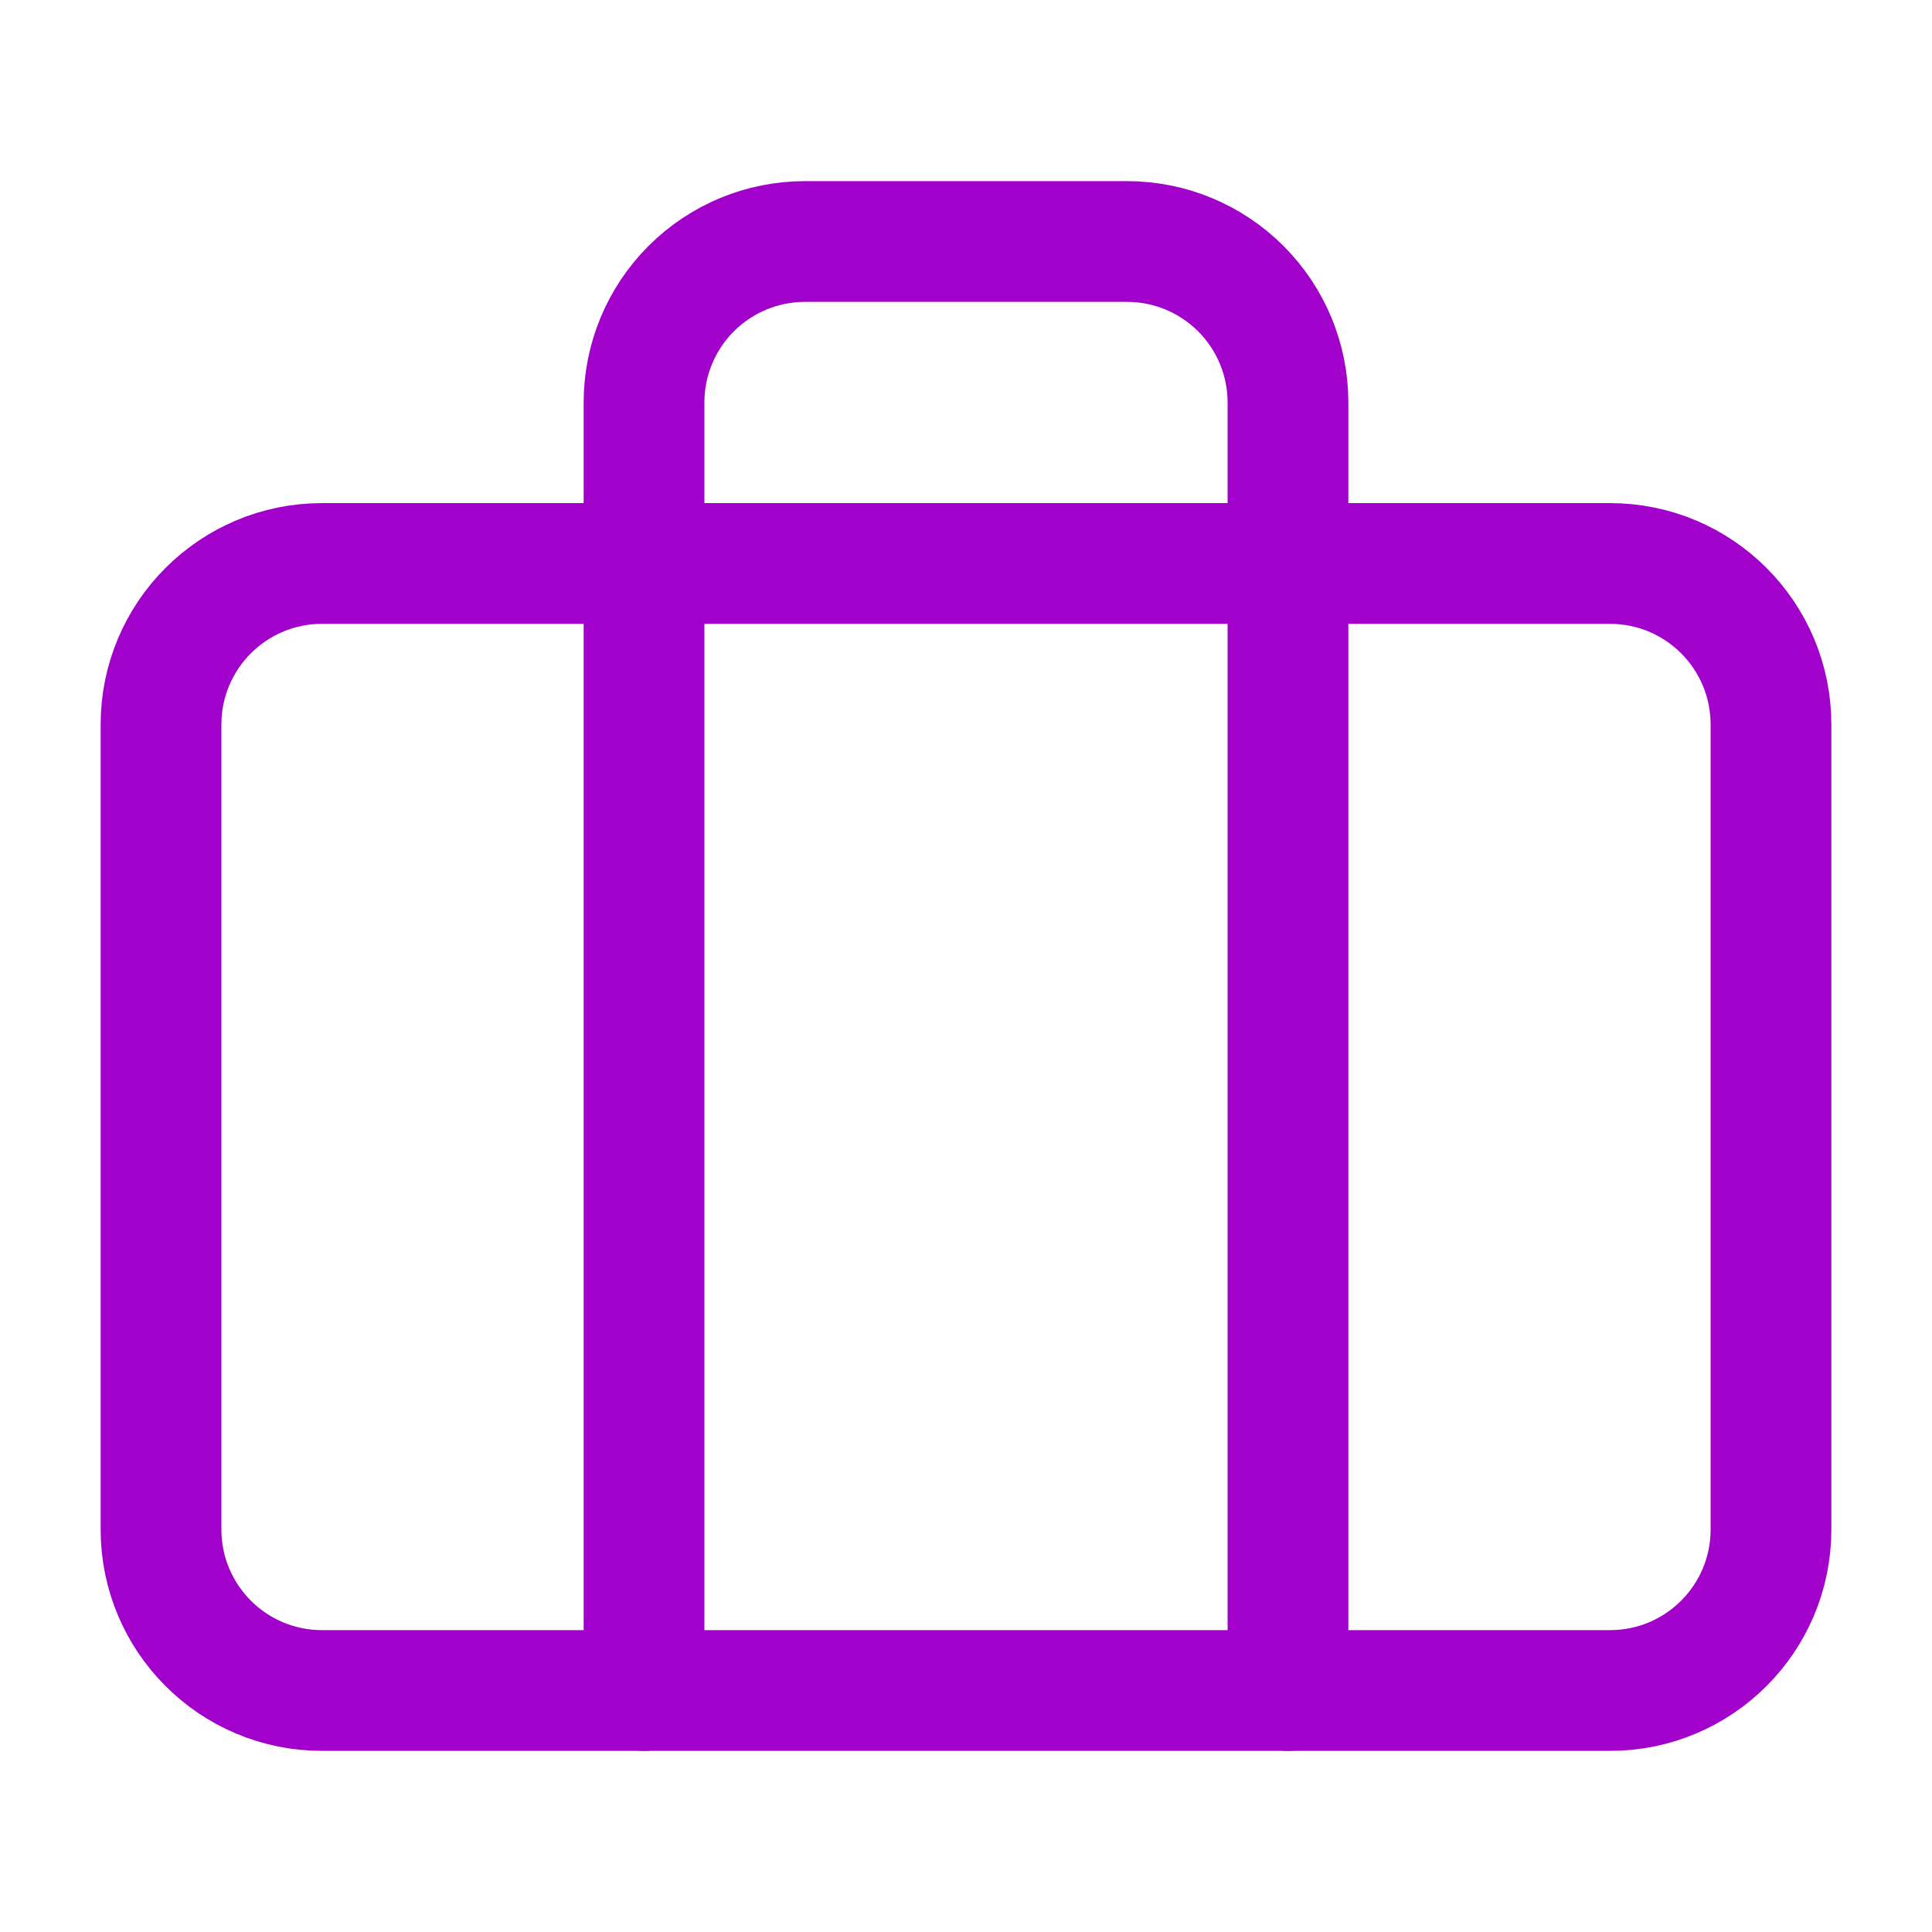
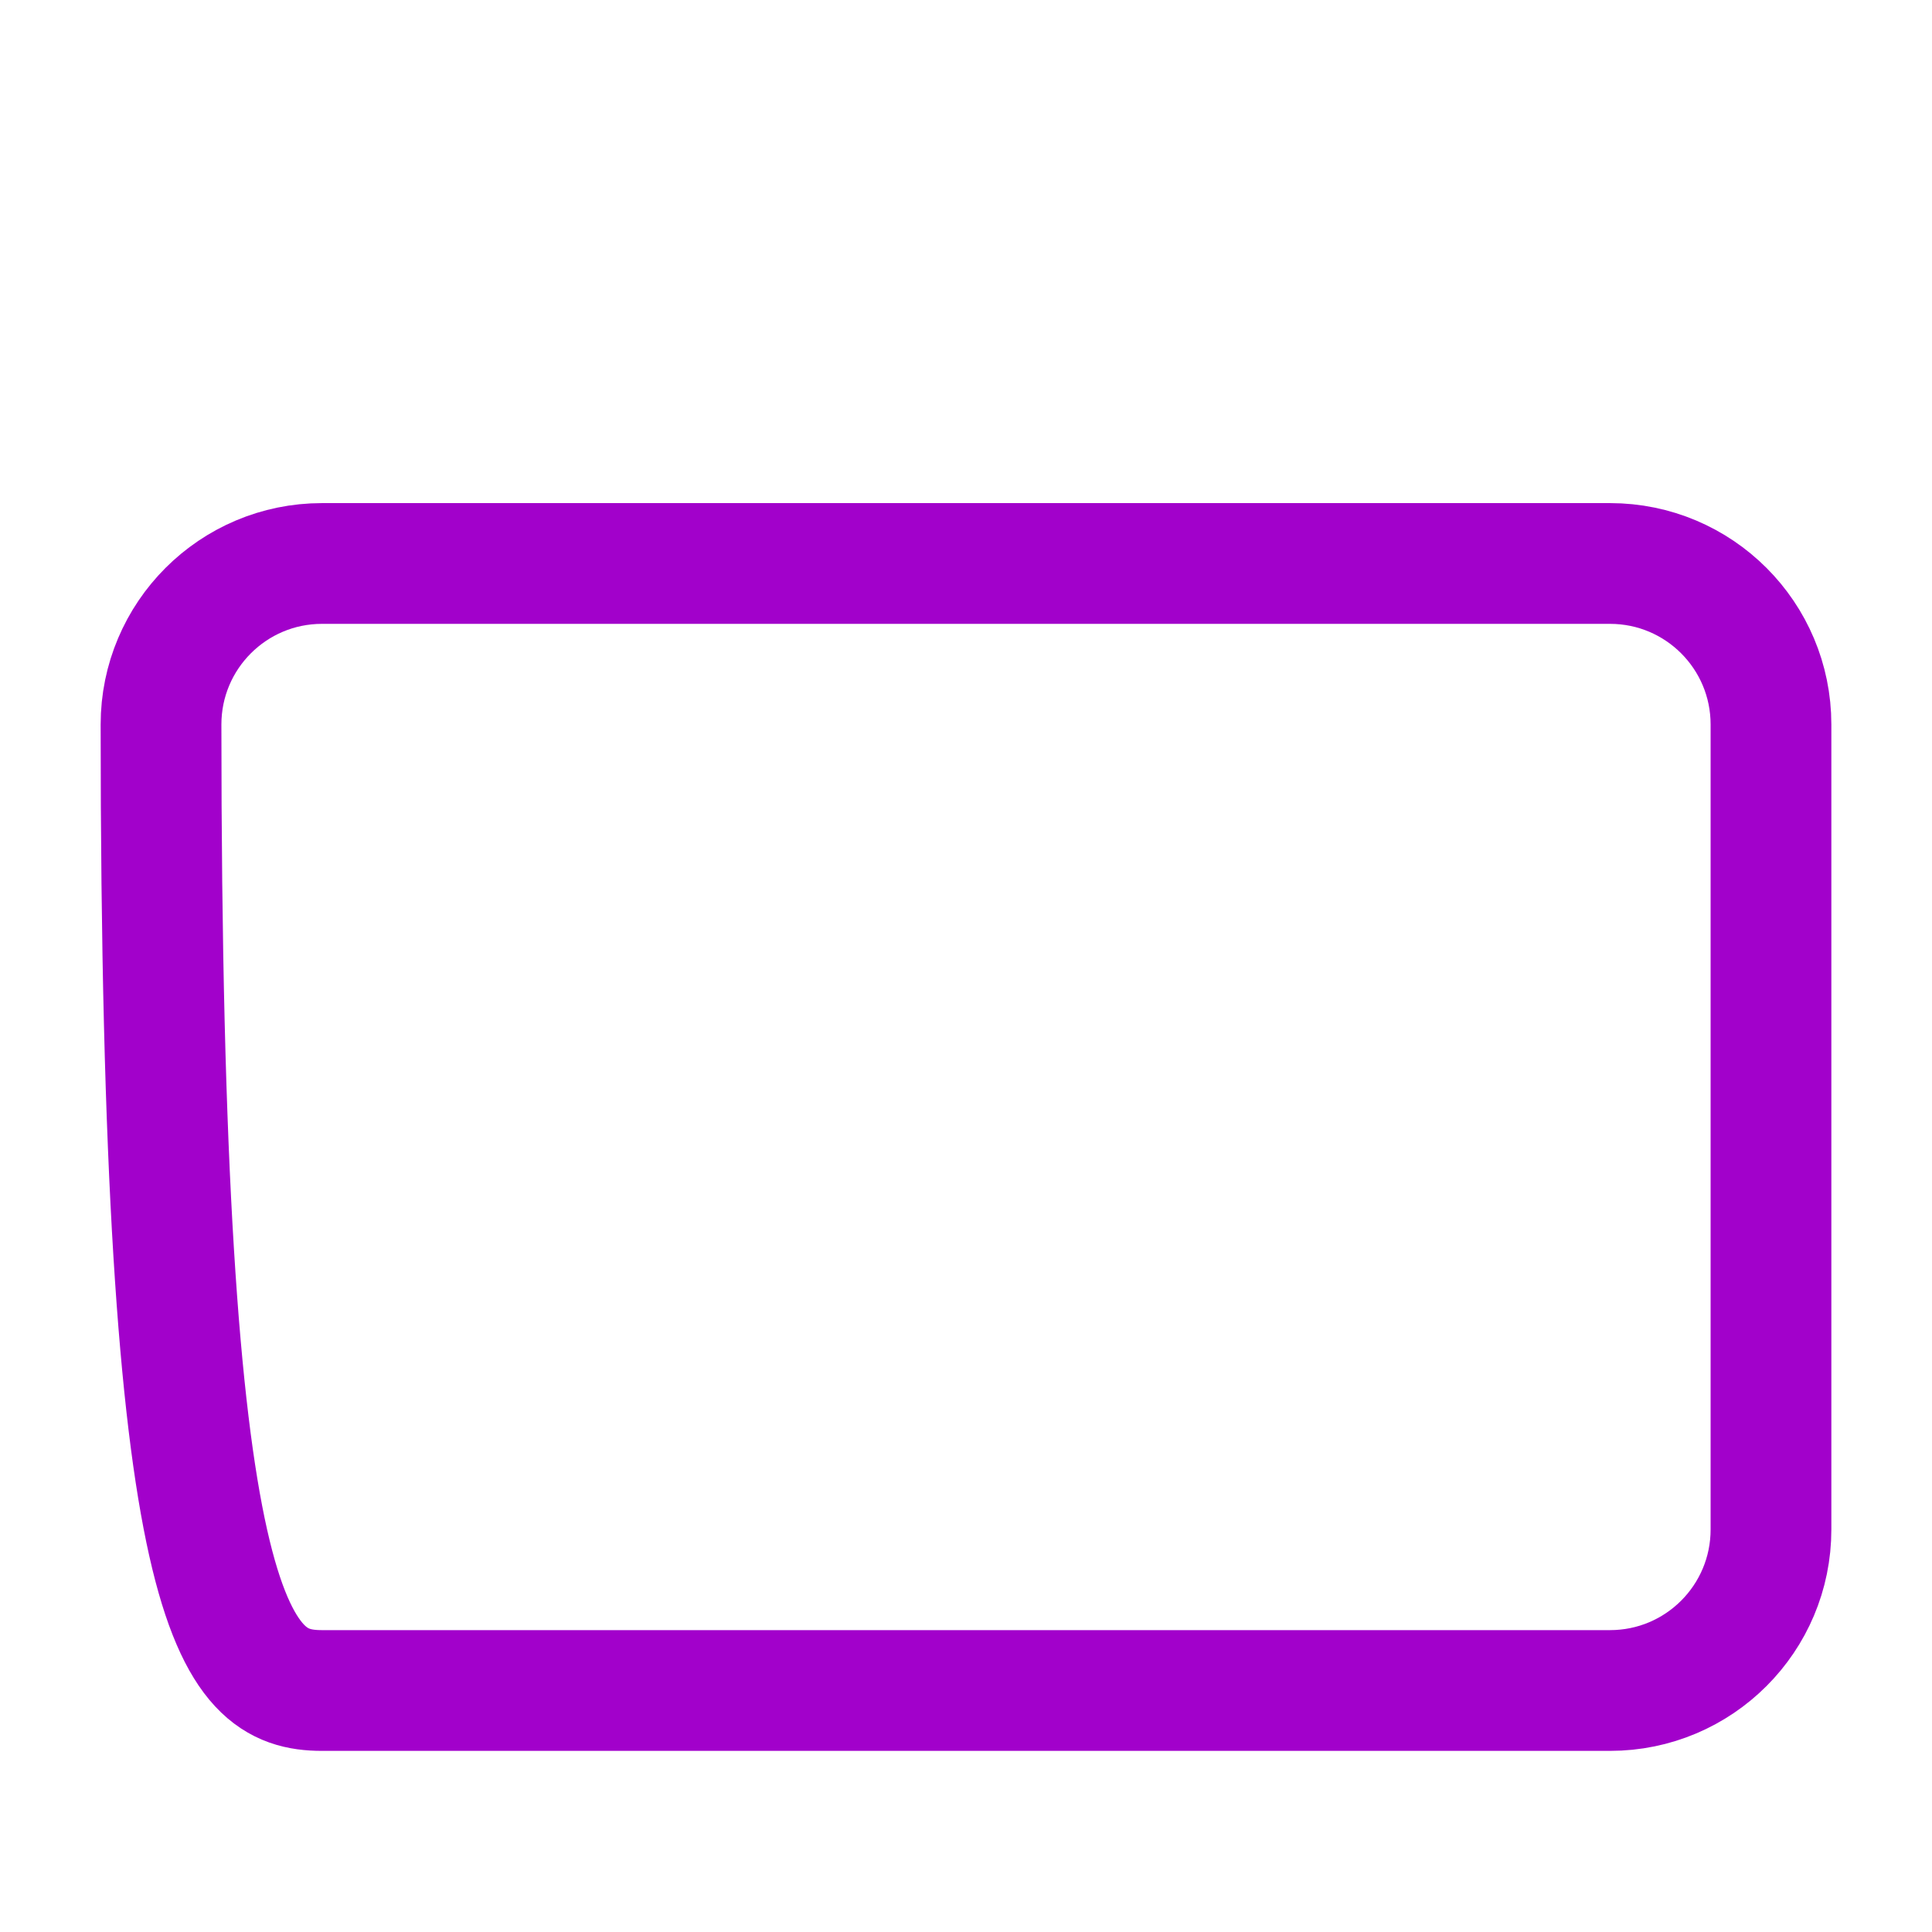
<svg xmlns="http://www.w3.org/2000/svg" width="32" height="32" viewBox="0 0 32 32" fill="none">
-   <path d="M26.667 9.333H5.333C3.861 9.333 2.667 10.527 2.667 12V25.333C2.667 26.806 3.861 28 5.333 28H26.667C28.14 28 29.333 26.806 29.333 25.333V12C29.333 10.527 28.14 9.333 26.667 9.333Z" stroke="#A201CB" stroke-width="2" stroke-linecap="round" stroke-linejoin="round" />
-   <path d="M21.333 28V6.667C21.333 5.959 21.052 5.281 20.552 4.781C20.052 4.281 19.374 4 18.667 4H13.333C12.626 4 11.948 4.281 11.448 4.781C10.948 5.281 10.667 5.959 10.667 6.667V28" stroke="#A201CB" stroke-width="2" stroke-linecap="round" stroke-linejoin="round" />
+   <path d="M26.667 9.333H5.333C3.861 9.333 2.667 10.527 2.667 12C2.667 26.806 3.861 28 5.333 28H26.667C28.14 28 29.333 26.806 29.333 25.333V12C29.333 10.527 28.14 9.333 26.667 9.333Z" stroke="#A201CB" stroke-width="2" stroke-linecap="round" stroke-linejoin="round" />
</svg>